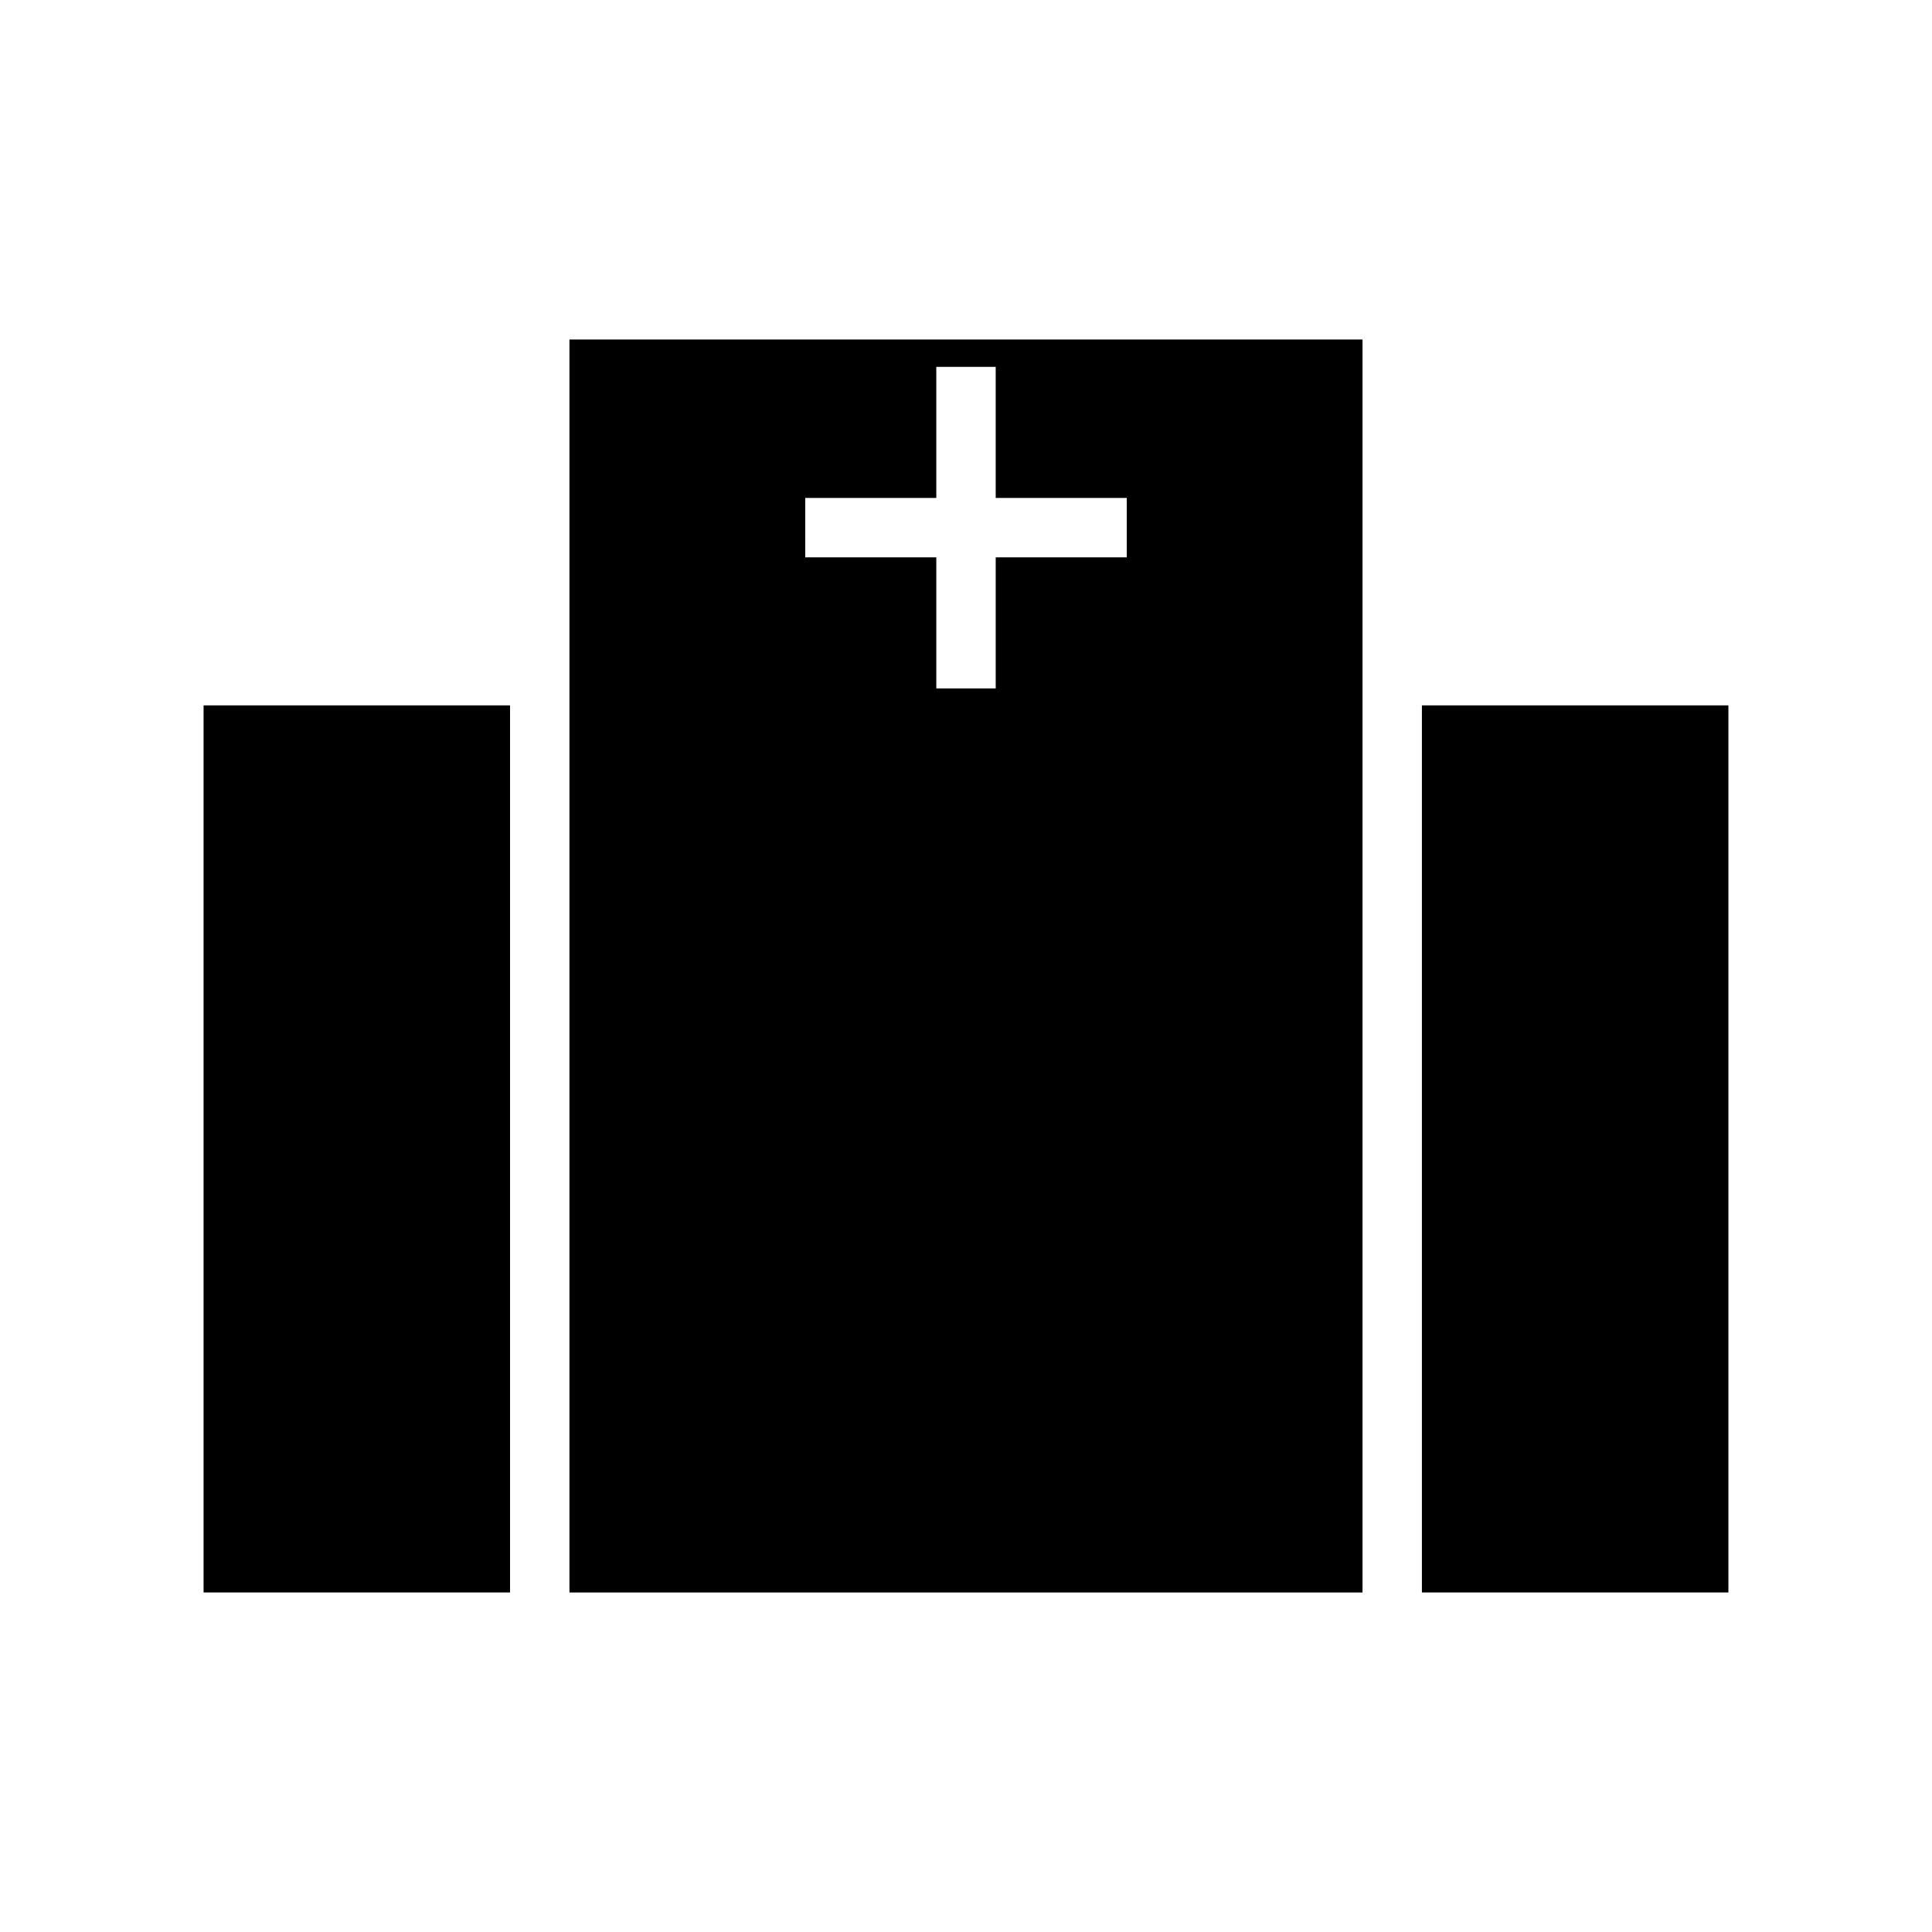
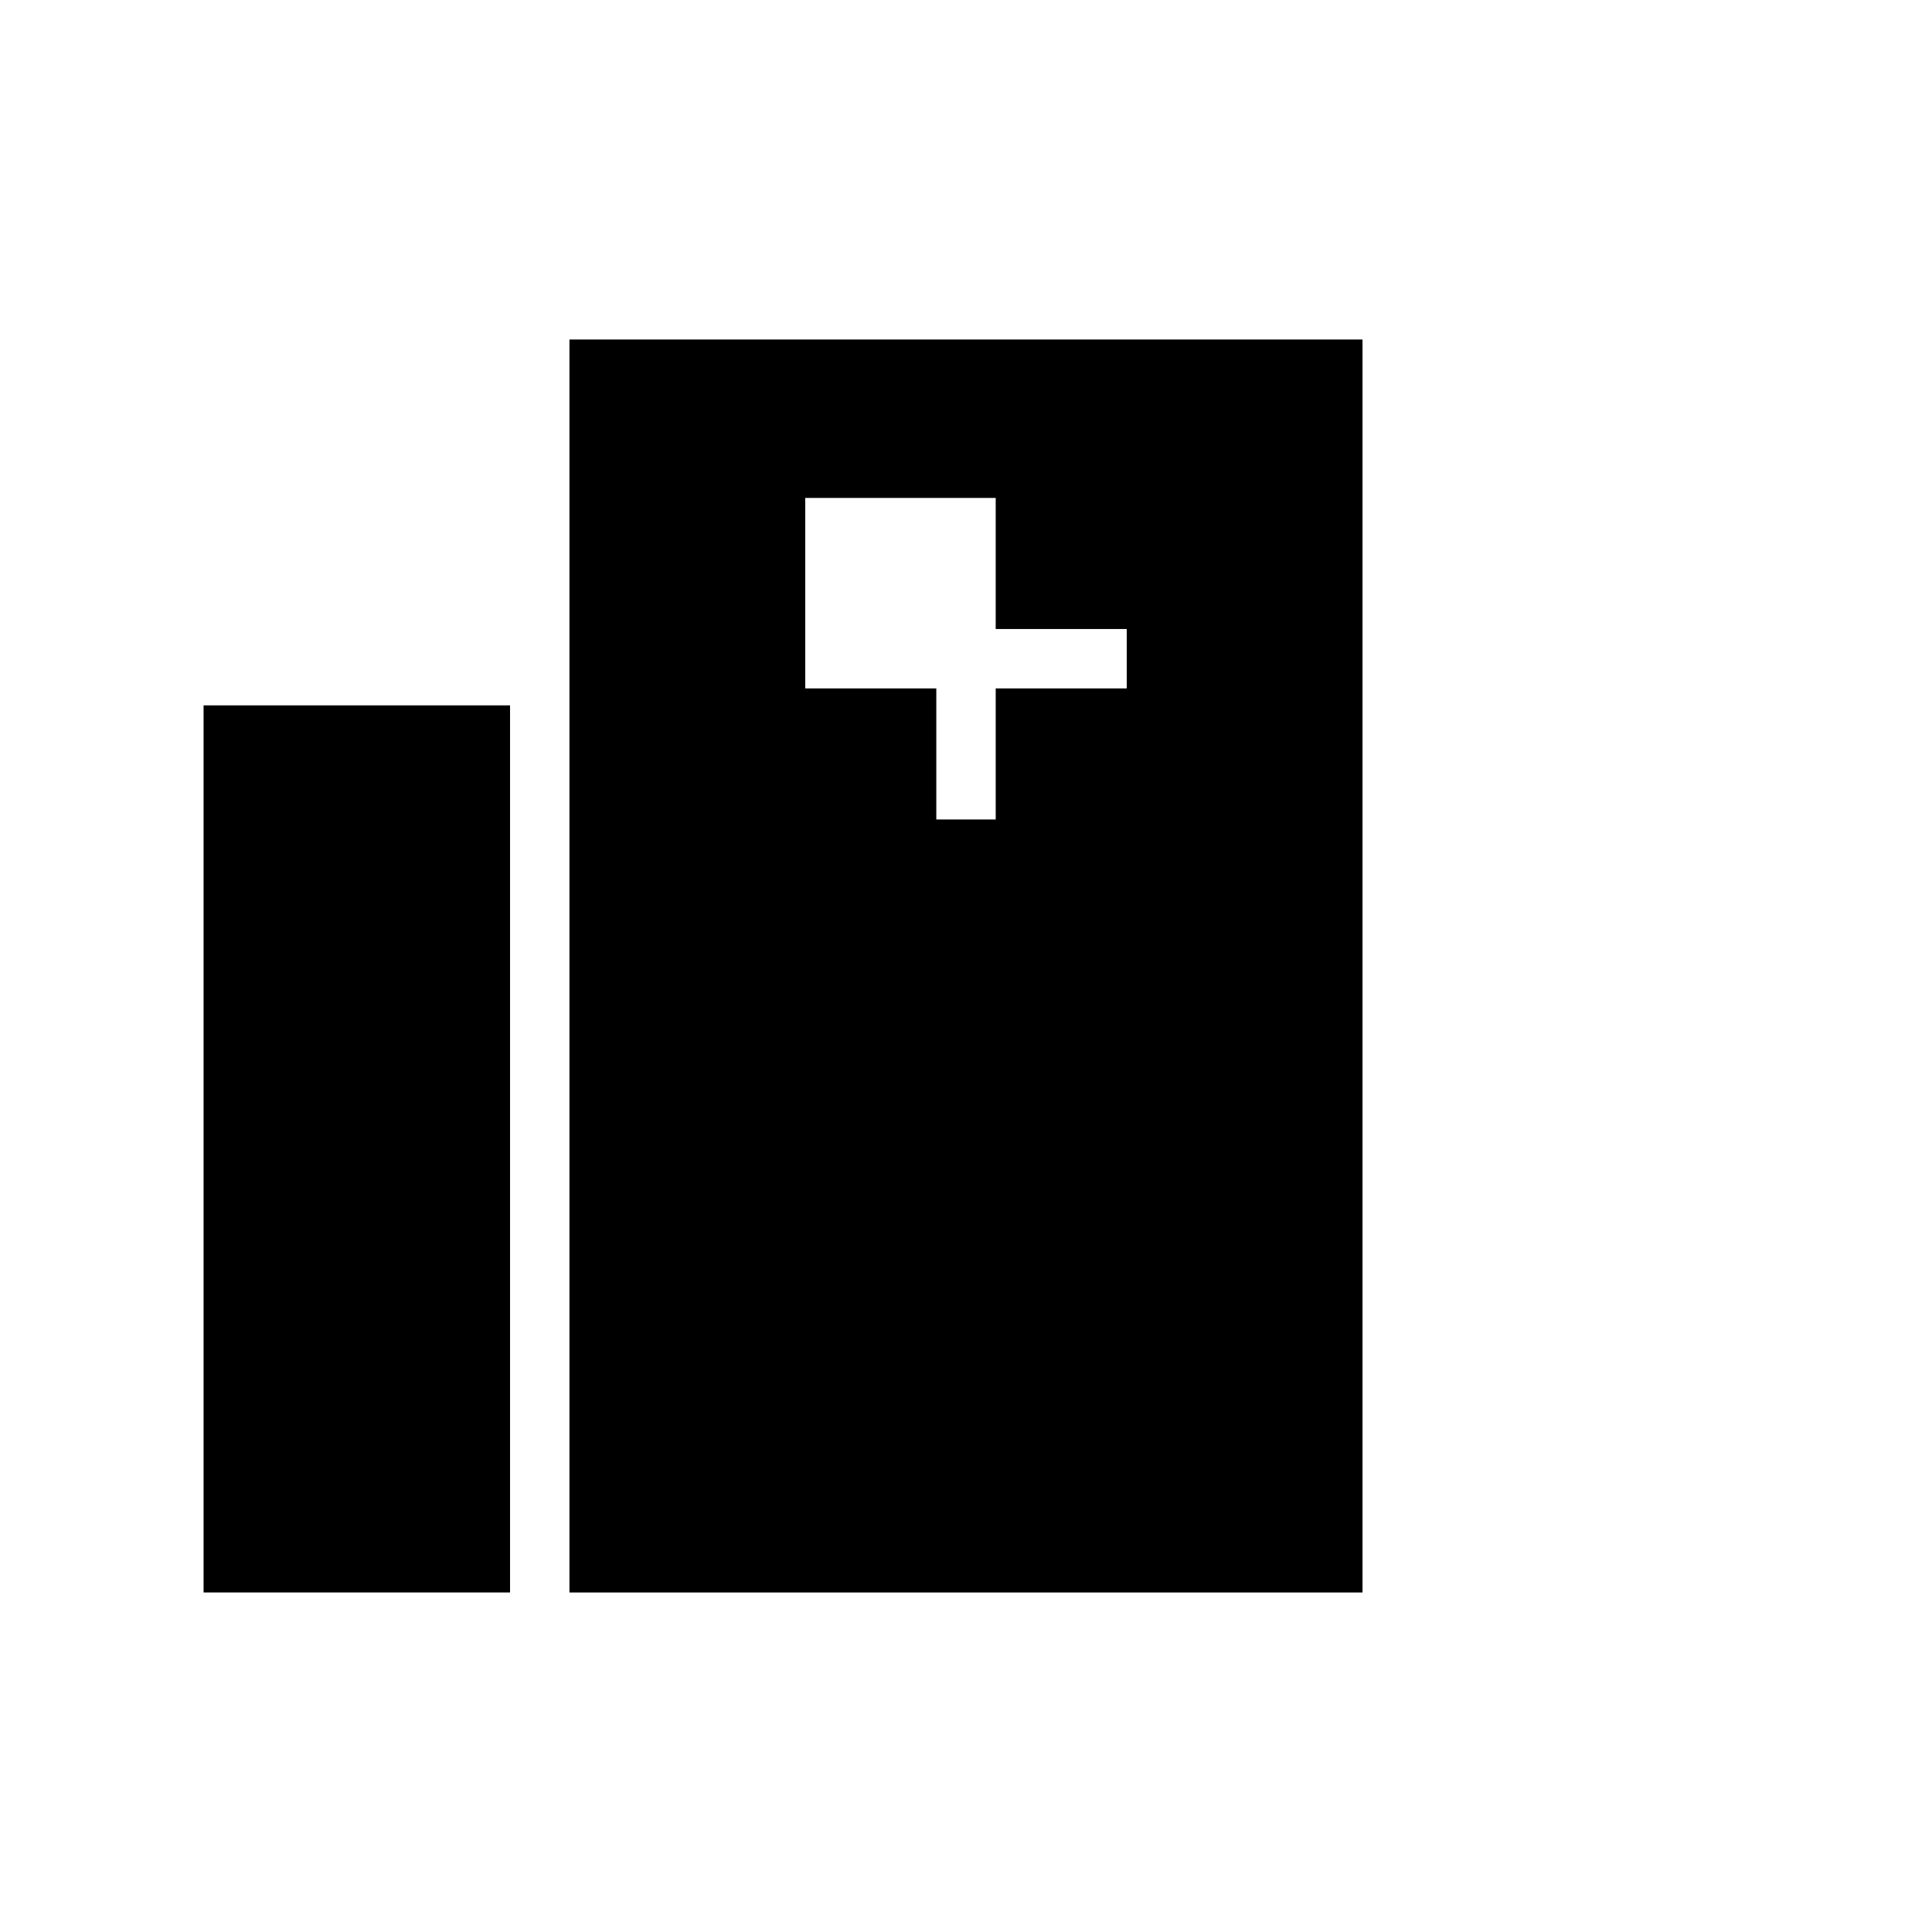
<svg xmlns="http://www.w3.org/2000/svg" fill="#000000" width="800px" height="800px" version="1.1" viewBox="144 144 512 512">
  <g>
-     <path d="m520.82 330.93h81.223v235.09h-81.223z" />
    <path d="m197.95 330.93h81.215v235.09h-81.215z" />
-     <path d="m294.91 566.02h210.17v-332.04h-210.17zm62.488-290.06h34.73v-34.73h15.742v34.73h34.73v15.742h-34.727v34.738h-15.742v-34.738h-34.73z" />
+     <path d="m294.91 566.02h210.17v-332.04h-210.17zm62.488-290.06h34.73h15.742v34.73h34.73v15.742h-34.727v34.738h-15.742v-34.738h-34.73z" />
  </g>
</svg>